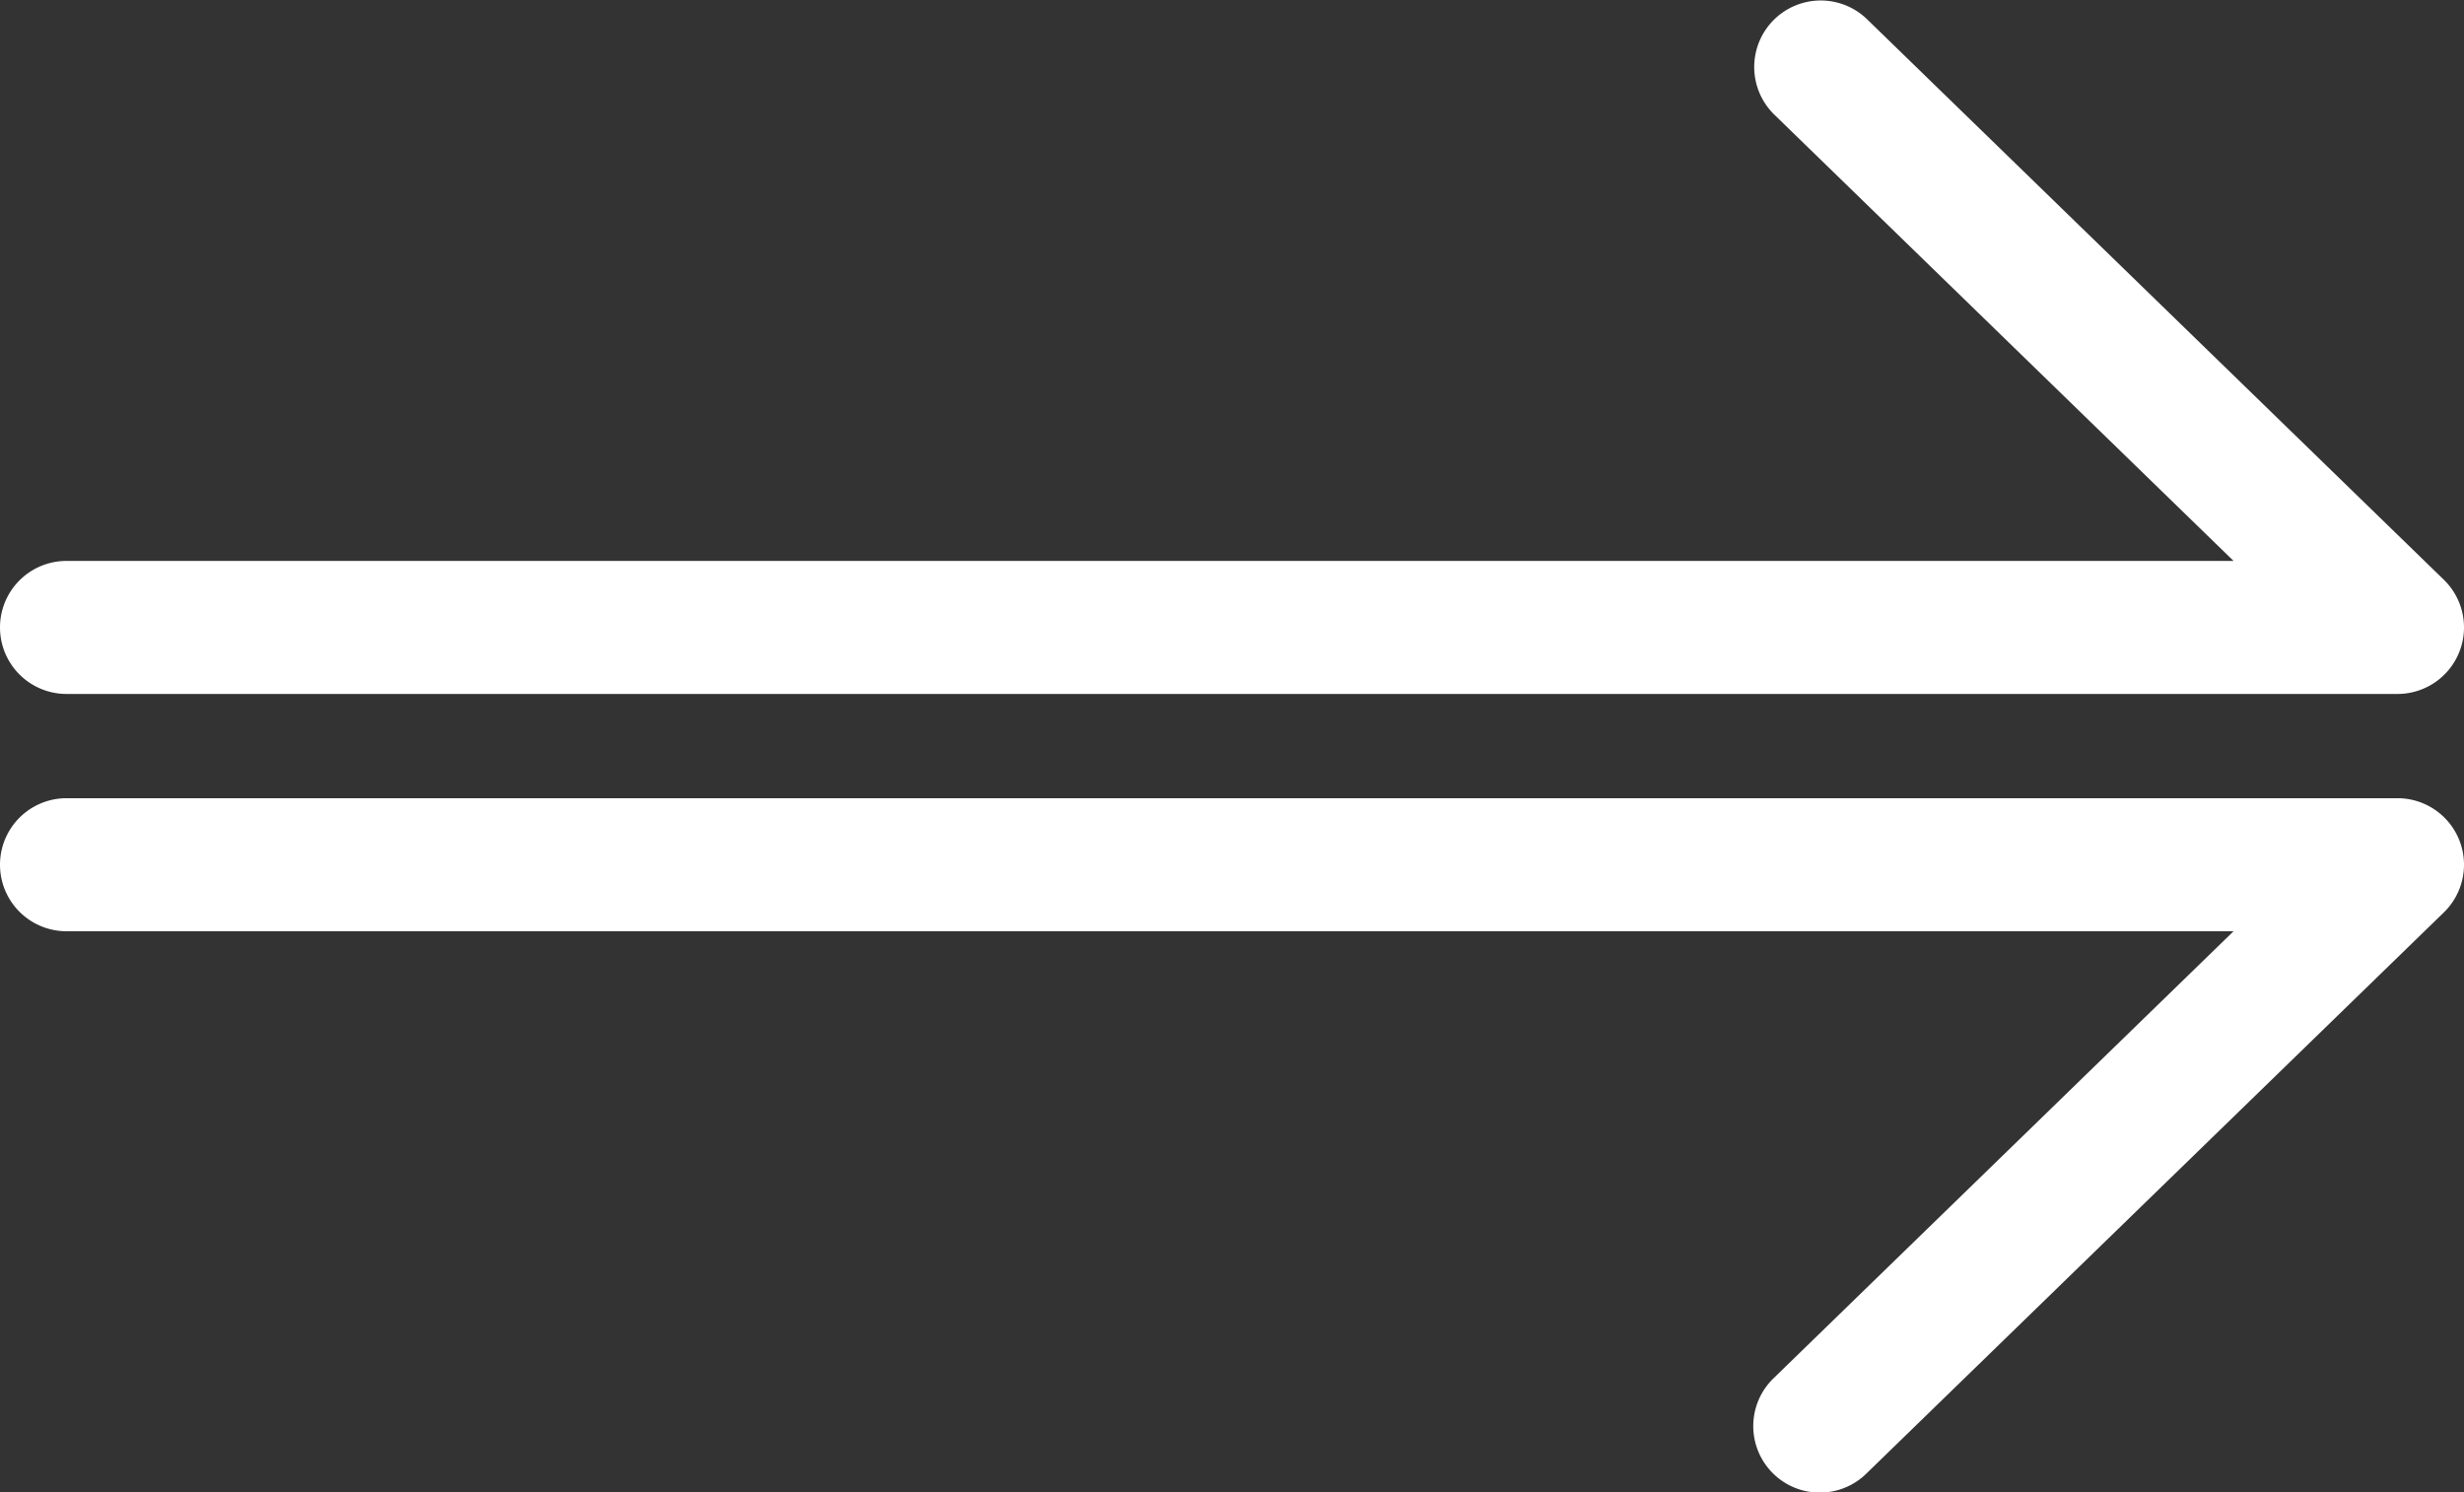
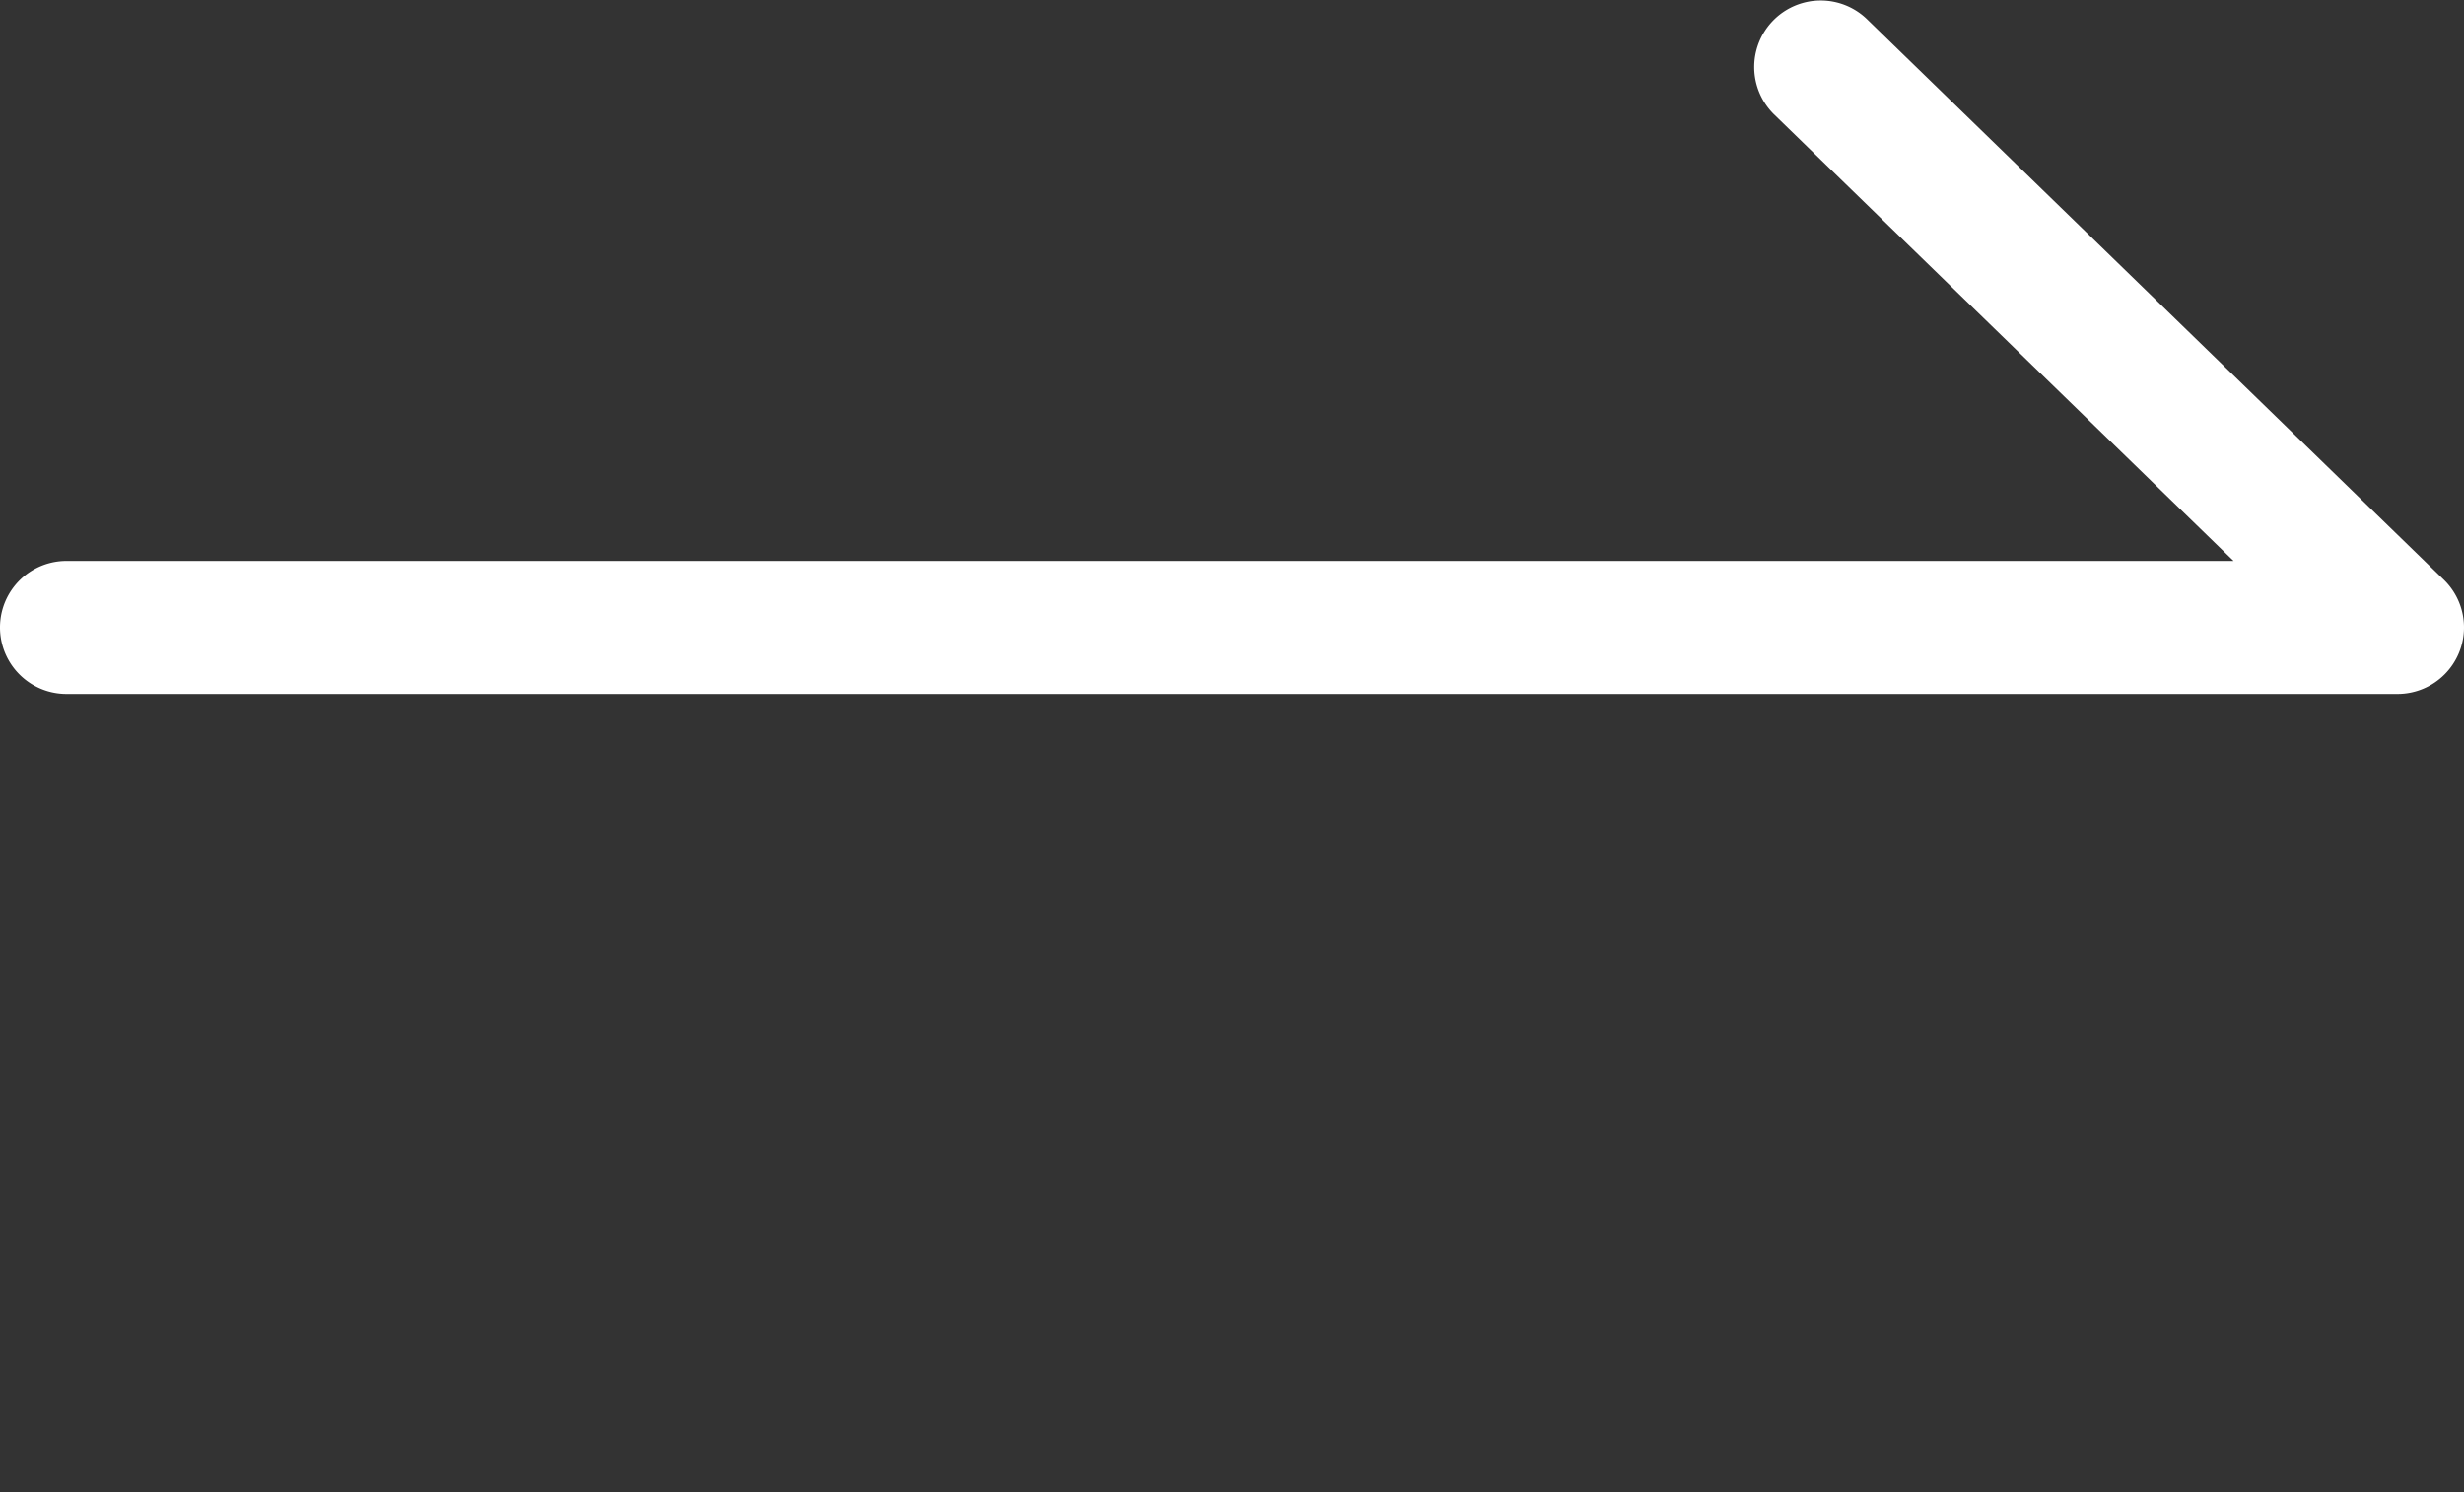
<svg xmlns="http://www.w3.org/2000/svg" width="55.557" height="33.648" viewBox="0 0 55.557 33.648">
  <rect x="0" y="0" width="55.557" height="33.648" fill="#333333" stroke="none" />
  <g transform="translate(-478.219 315.312) rotate(-90)">
-     <path d="M296.812,531.776a1.5,1.5,0,0,1-1.076-.455l-12.648-13.014a1.5,1.5,0,1,1,2.151-2.091l10.073,10.364V477.719a1.5,1.5,0,0,1,3,0v52.557a1.5,1.5,0,0,1-1.5,1.5Z" transform="translate(-1 2)" fill="#fff" />
    <path d="M284.163,531.776a1.5,1.5,0,0,1-1.5-1.5V477.719a1.5,1.5,0,0,1,3,0V526.58l10.073-10.364a1.5,1.5,0,0,1,2.151,2.091l-12.648,13.014A1.5,1.5,0,0,1,284.163,531.776Z" transform="translate(17 2)" fill="#fff" />
  </g>
</svg>